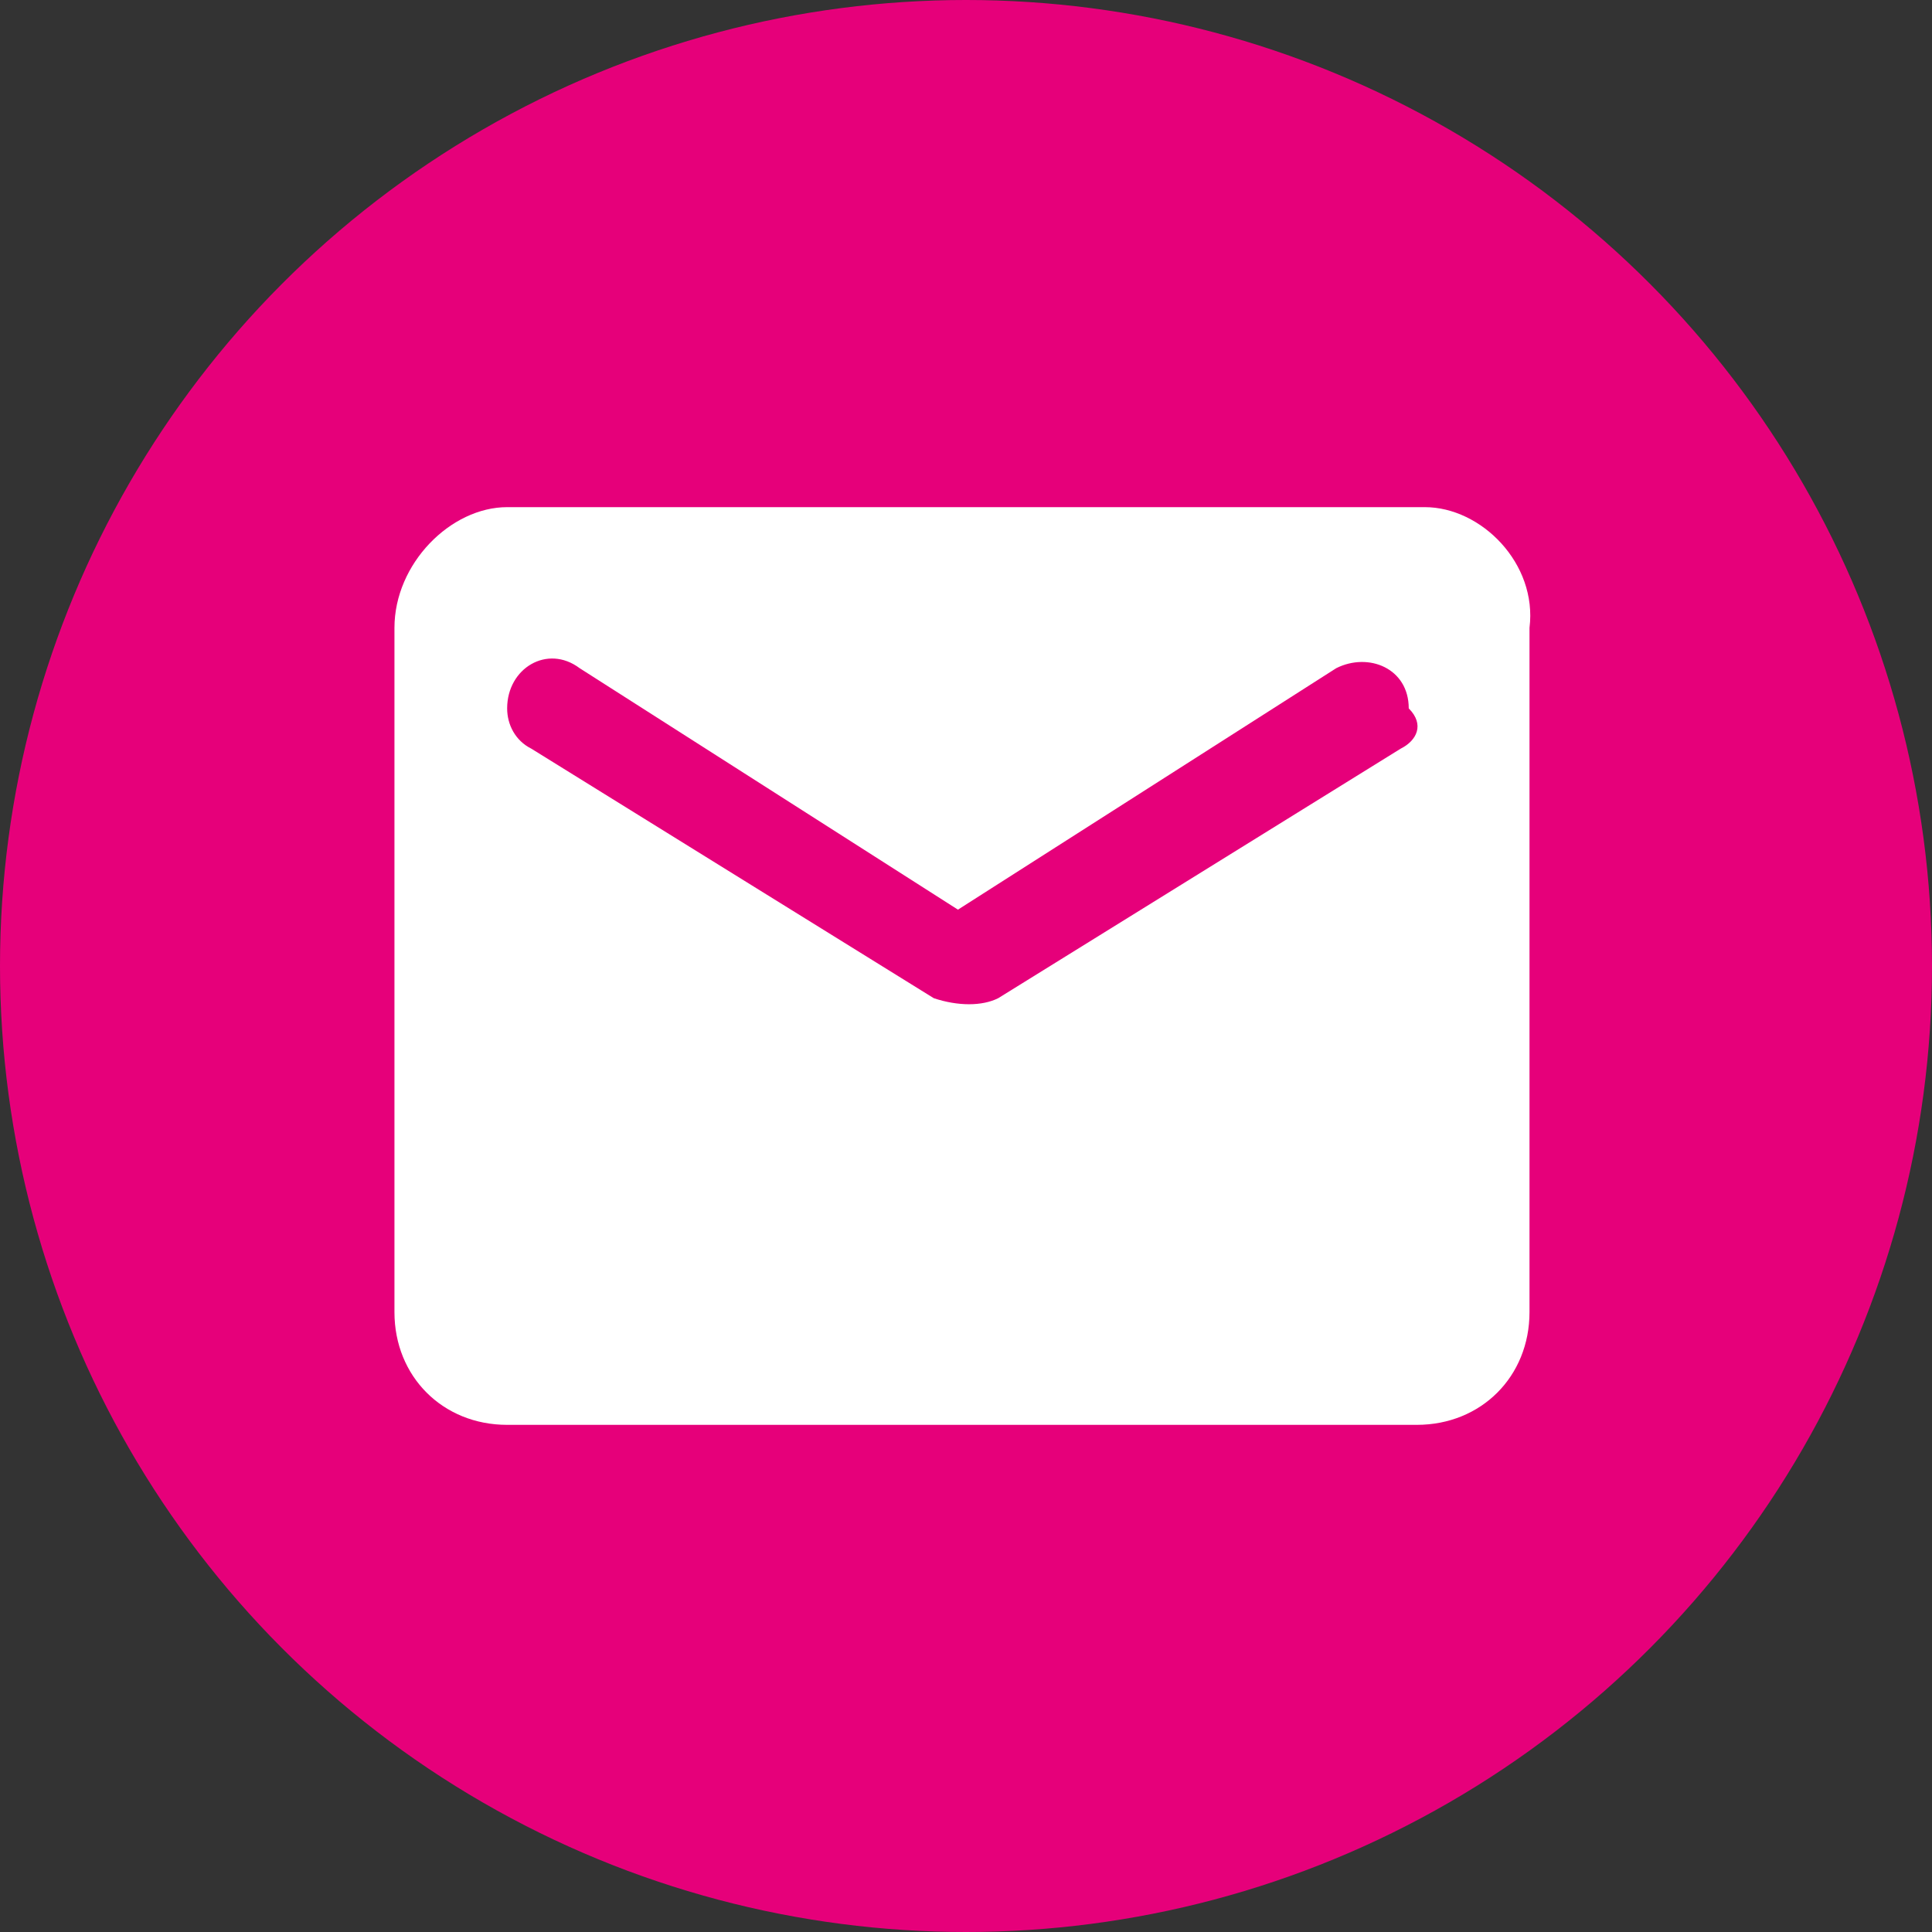
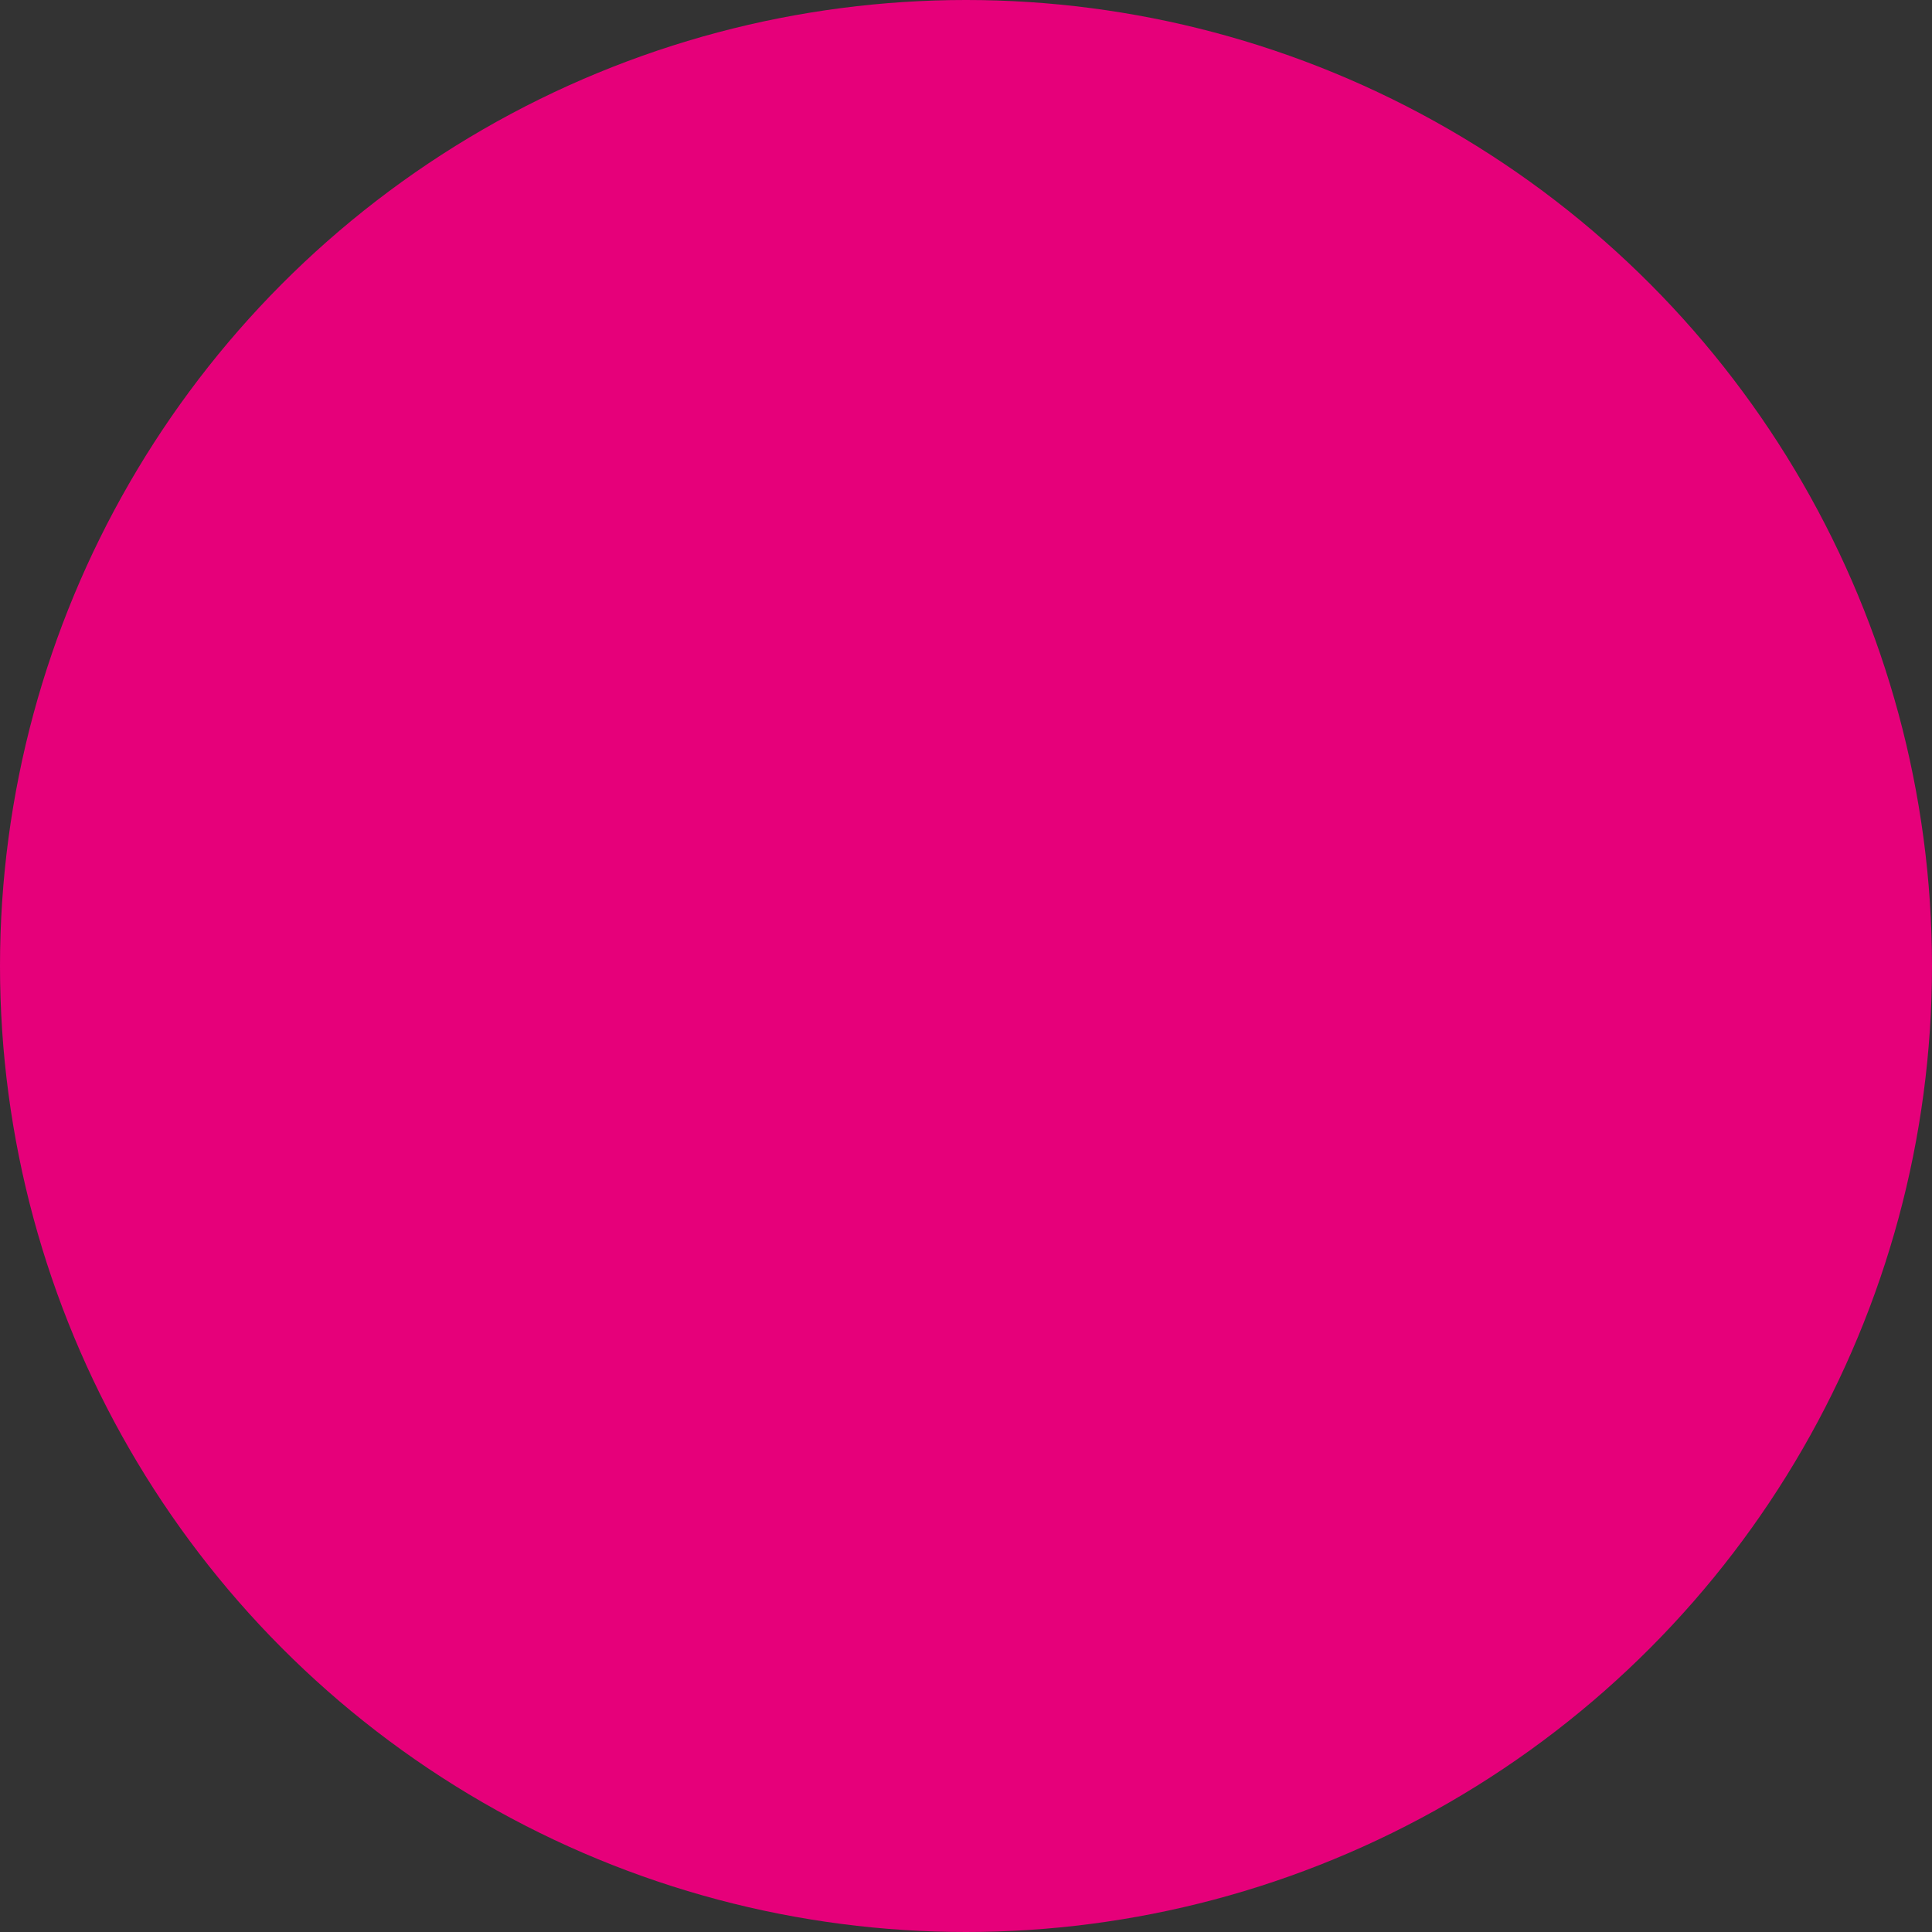
<svg xmlns="http://www.w3.org/2000/svg" version="1.1" id="Layer_1" x="0px" y="0px" viewBox="0 0 24 24" style="enable-background:new 0 0 24 24;" xml:space="preserve">
  <rect x="0" y="0" width="24" height="24" fill="#333333" stroke="none" />
  <style type="text/css">
	.st0{fill:#E6007A;}
	.st1{fill:#FFFFFF;}
</style>
  <circle class="st0" cx="12" cy="12" r="12" />
-   <path class="st1" d="M17.7,6.3H6.3C5.6,6.3,4.9,7,4.9,7.8l0,8.5c0,0.8,0.6,1.4,1.4,1.4h11.3c0.8,0,1.4-0.6,1.4-1.4V7.8  C19.1,7,18.4,6.3,17.7,6.3z M17.4,9.3l-5,3.1c-0.2,0.1-0.5,0.1-0.8,0l-5-3.1C6.4,9.2,6.3,9,6.3,8.8c0-0.5,0.5-0.8,0.9-0.5l4.7,3  l4.7-3c0.4-0.2,0.9,0,0.9,0.5C17.7,9,17.6,9.2,17.4,9.3z" />
</svg>